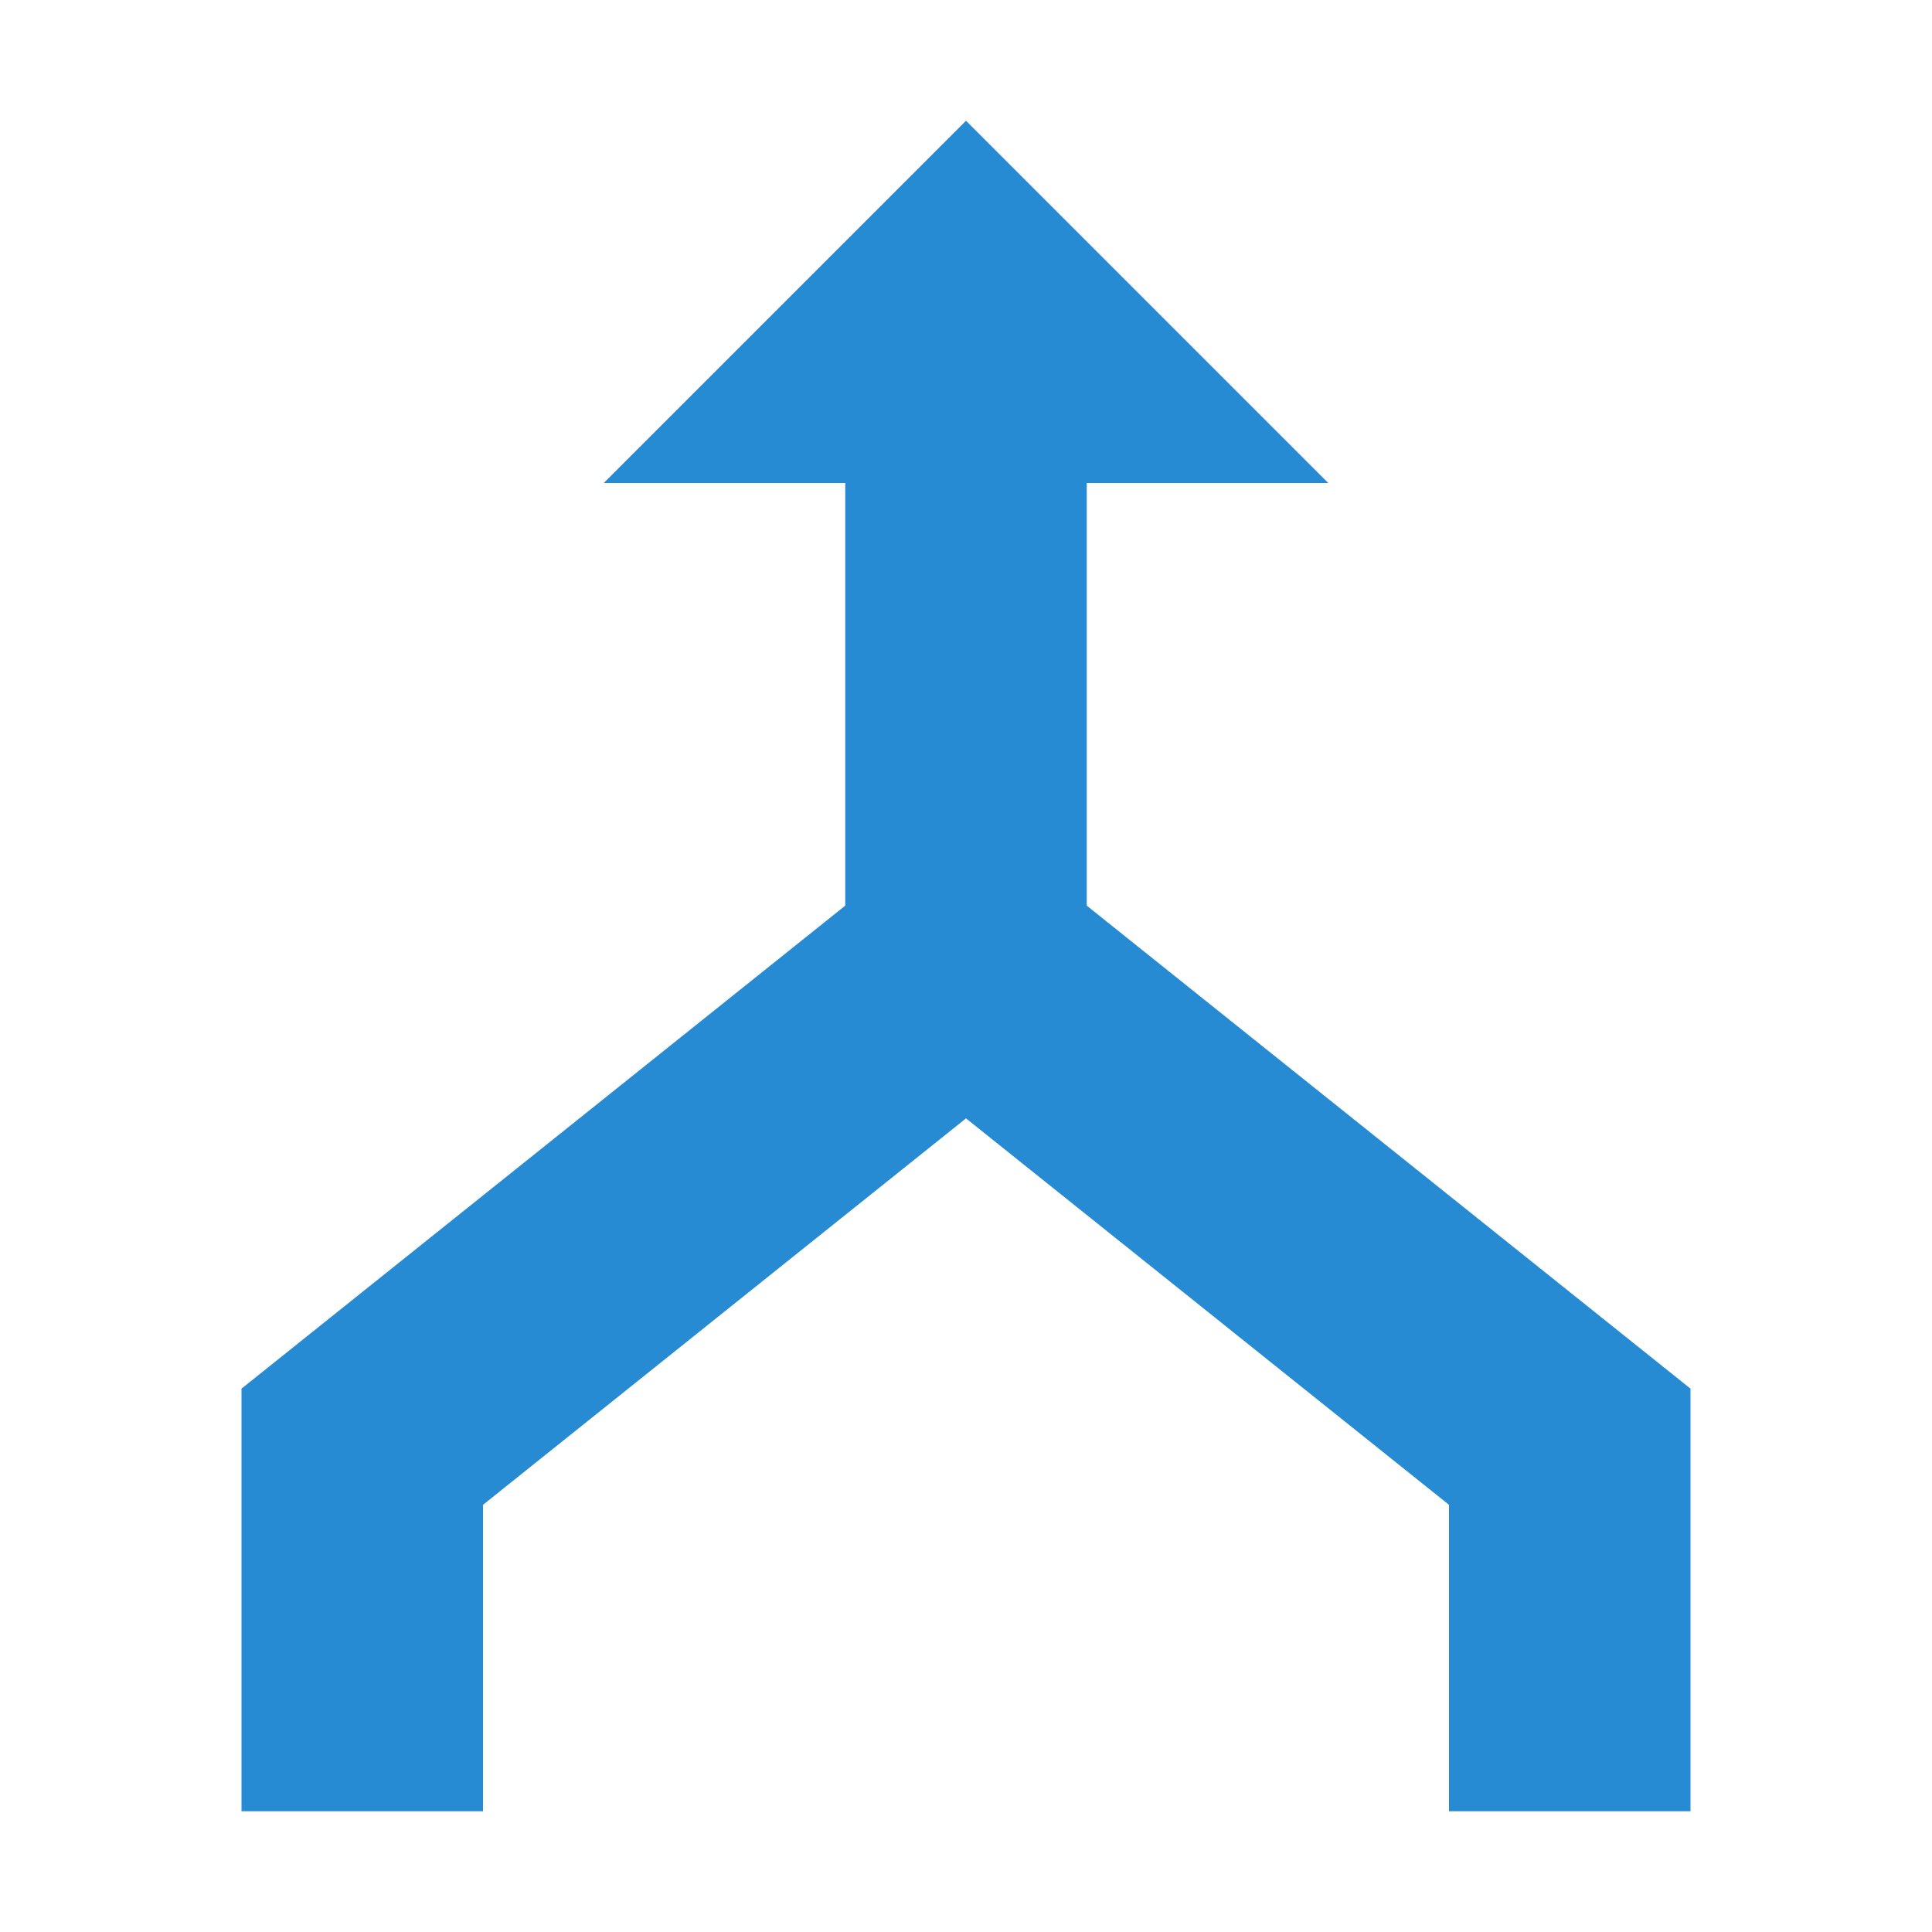
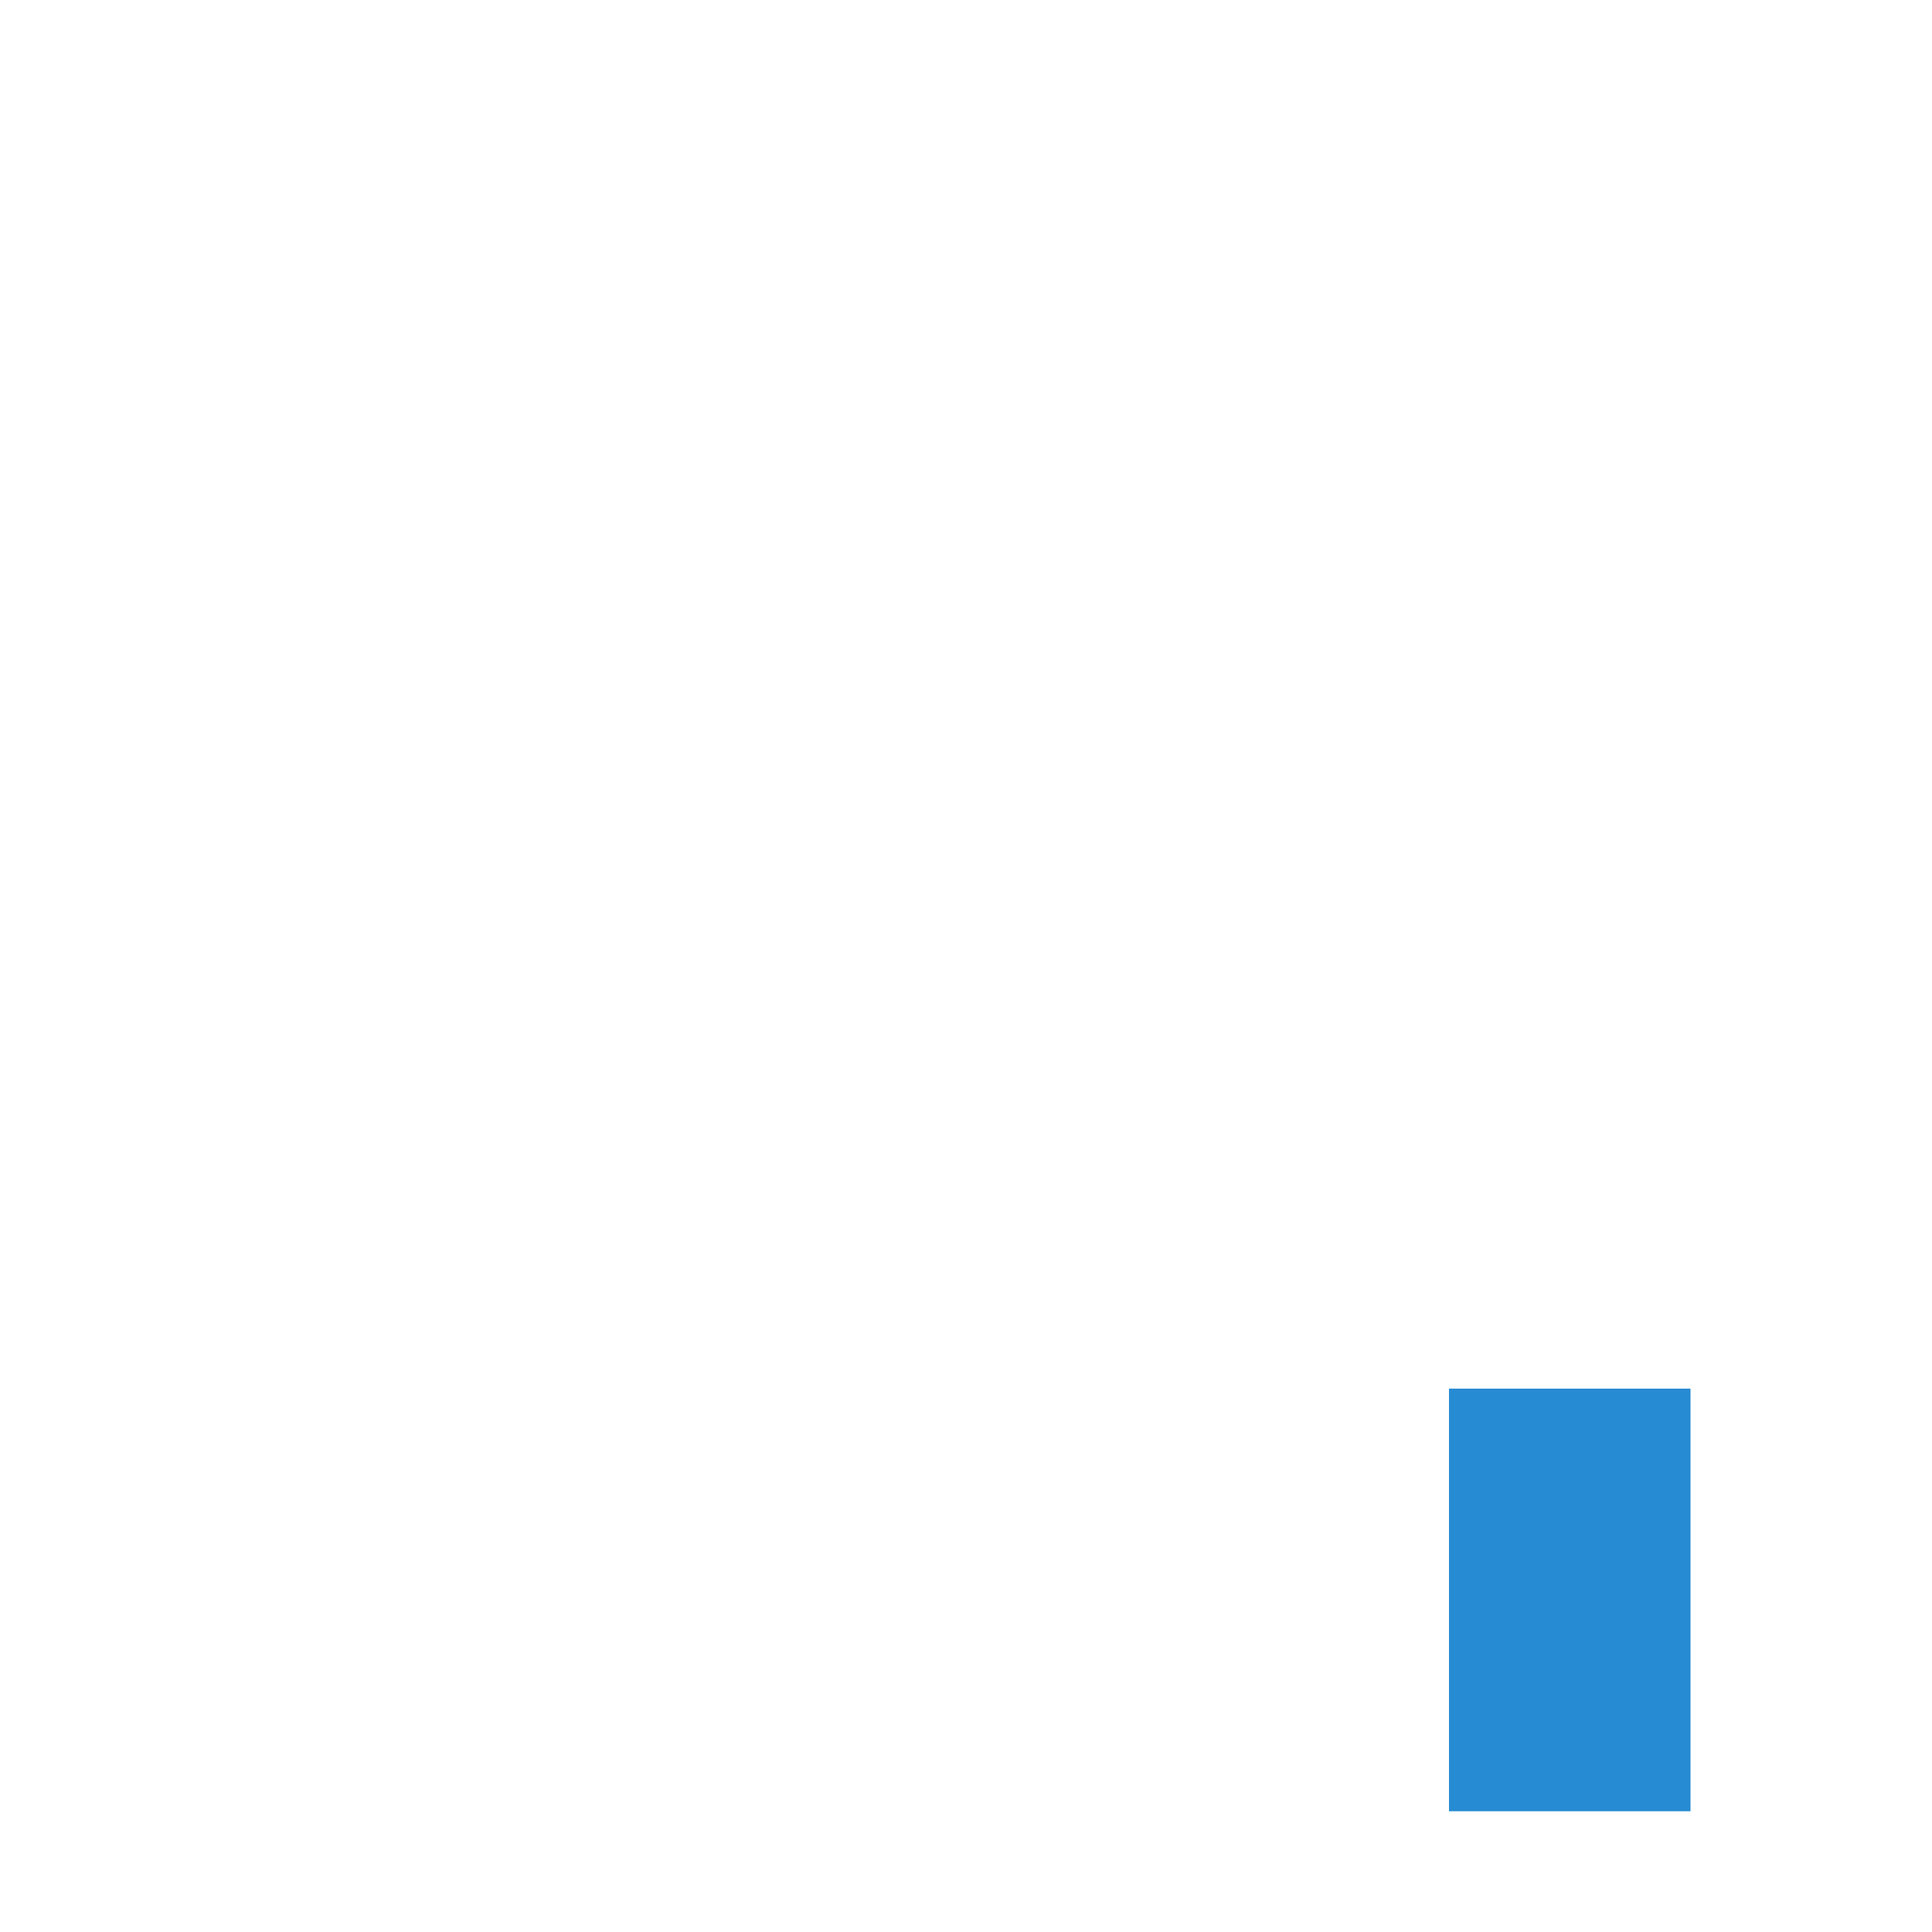
<svg xmlns="http://www.w3.org/2000/svg" viewBox="0 0 64 64">
-   <path d="m 28 12 0 18 -20 16 5 6.25 19 -15.203 19 15.203 5 -6.25 -20 -16 0 -18 -8 0 z" style="fill:#268bd2;opacity:1;fill-opacity:1;stroke:none" />
-   <path d="m 32 4 12 12 -24 0 z" style="fill:#268bd2;opacity:1;fill-opacity:1;stroke:none" />
  <rect width="8" height="14" x="48" y="46" style="fill:#268bd2;opacity:1;fill-opacity:1;stroke:none" />
-   <rect width="8" height="14" x="8" y="46" style="fill:#268bd2;opacity:1;fill-opacity:1;stroke:none" />
</svg>